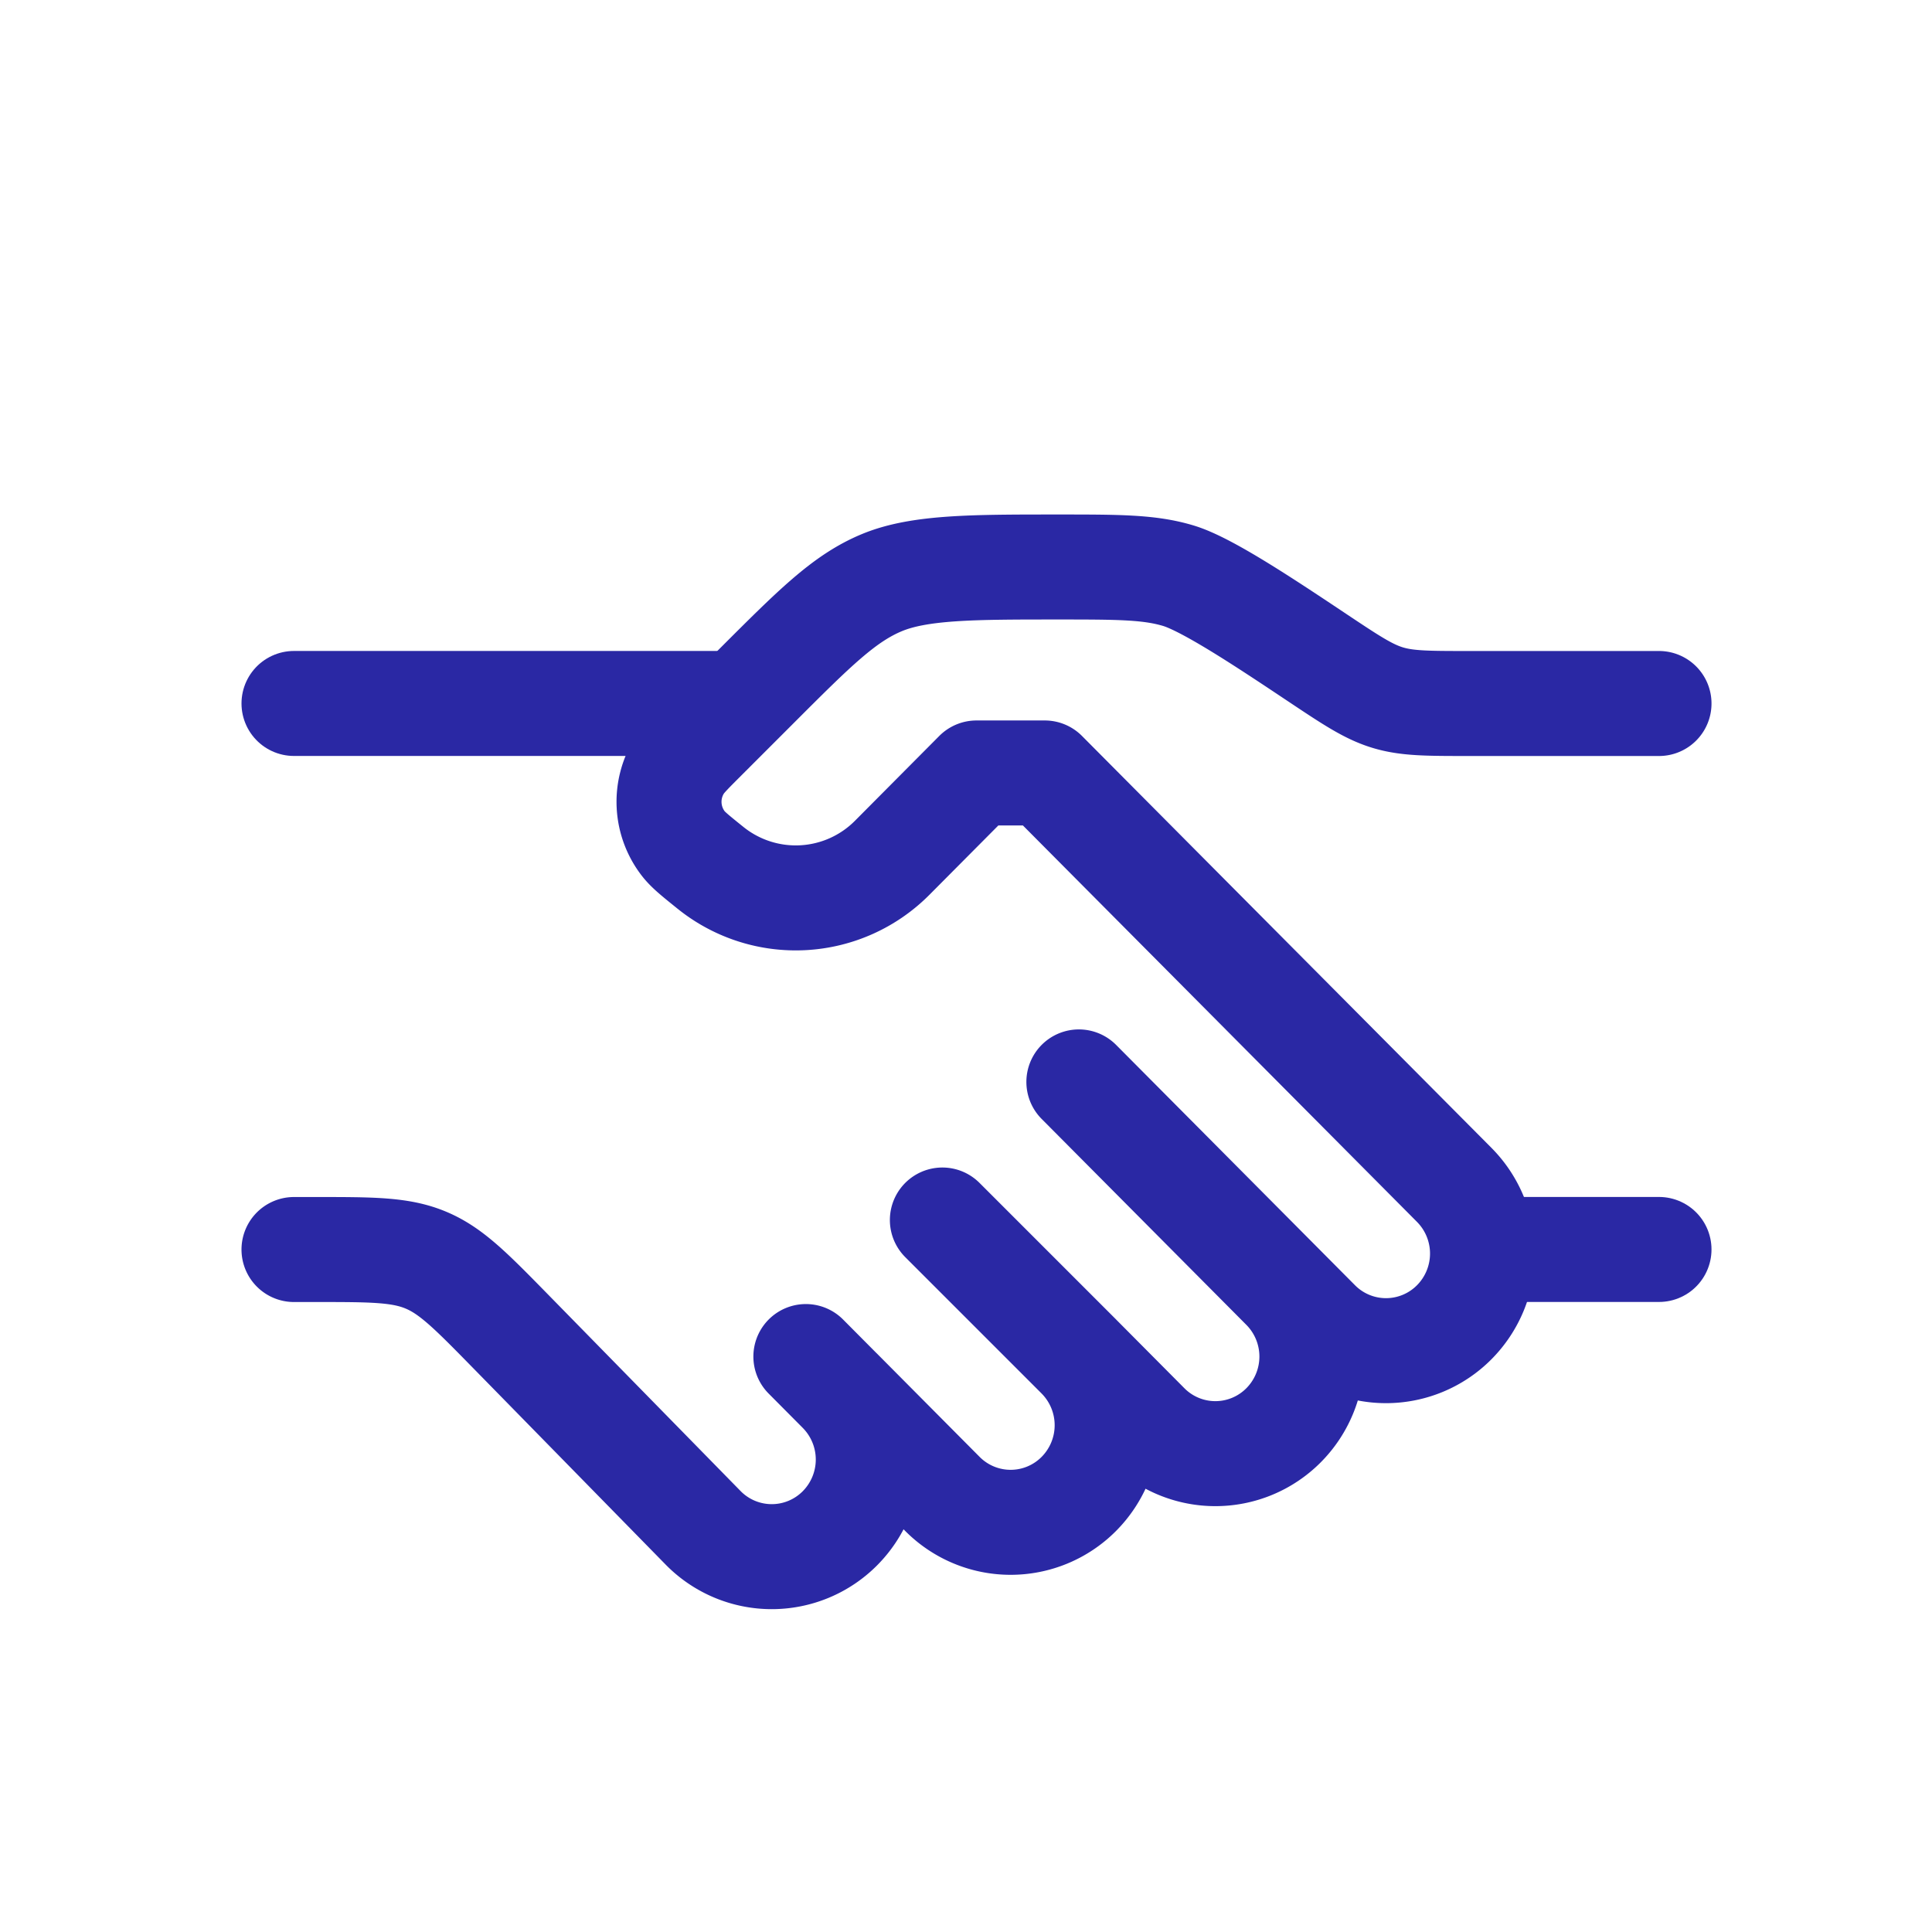
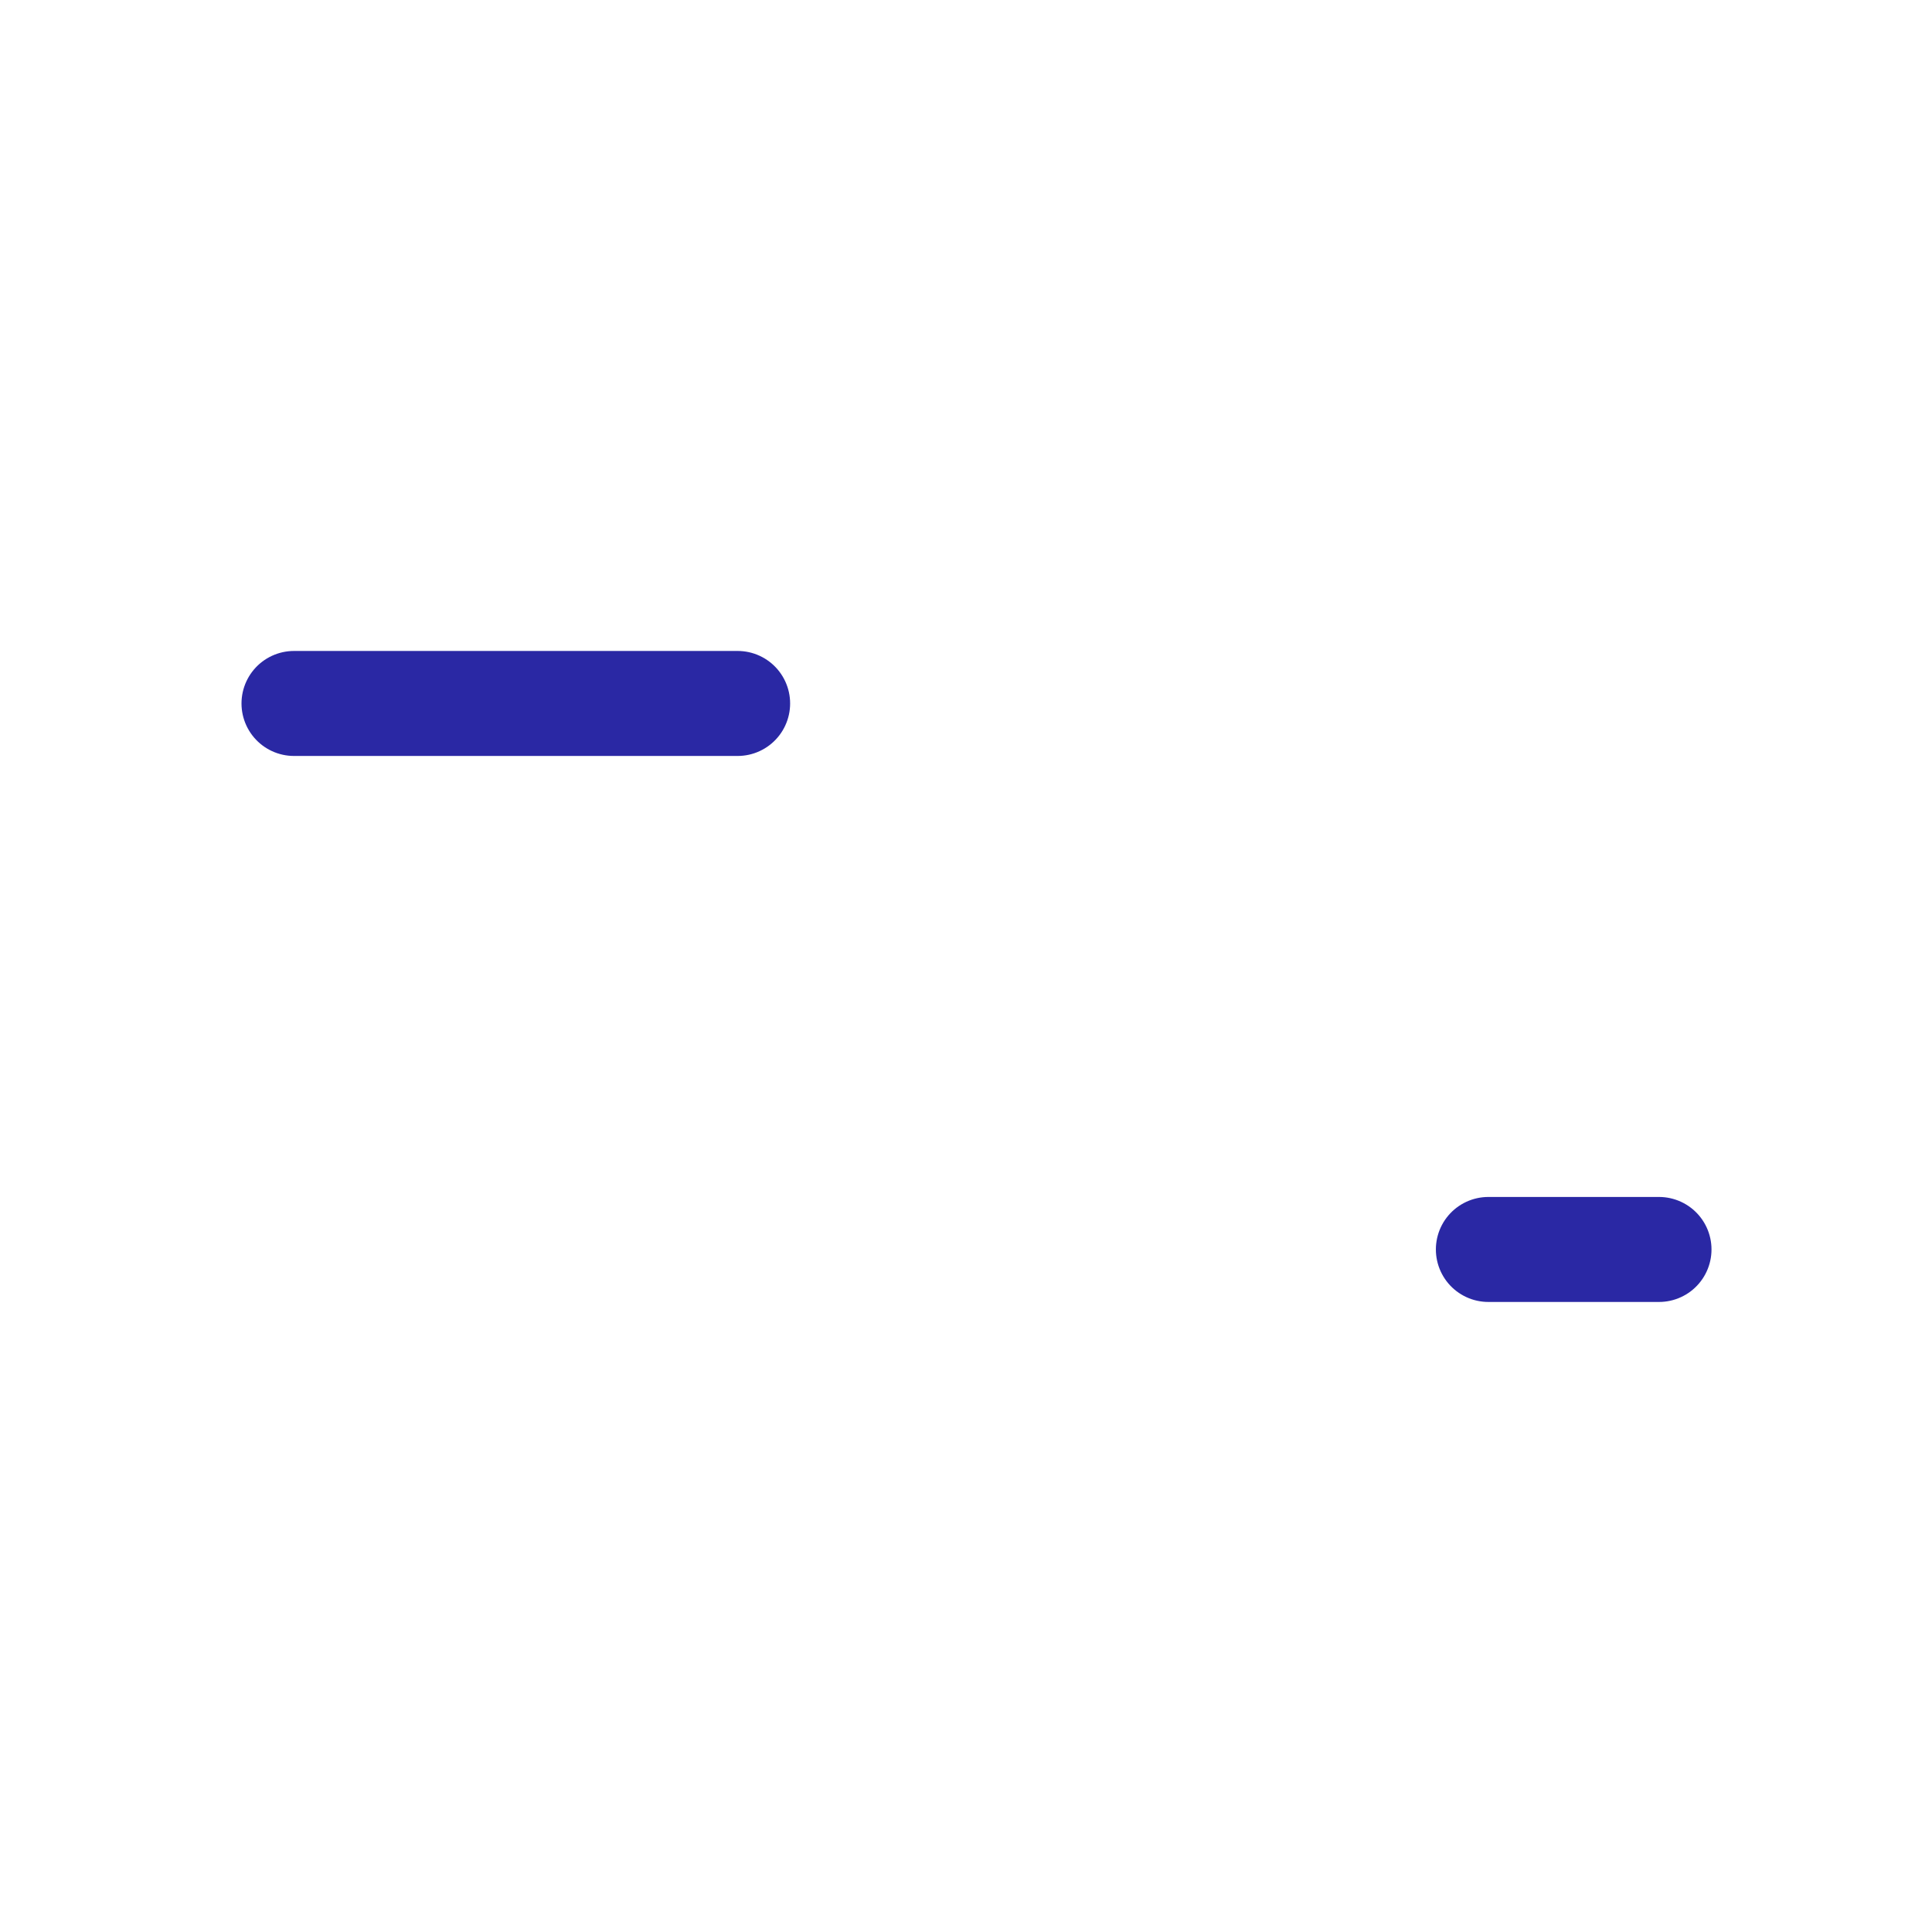
<svg xmlns="http://www.w3.org/2000/svg" width="92" height="92" fill="none">
-   <path stroke="#2A28A4" stroke-linecap="round" stroke-linejoin="round" stroke-width="5" d="M79 33.5h-9.064c-1.954 0-2.93 0-3.852-.279-.92-.279-1.733-.82-3.359-1.904-2.438-1.626-5.22-3.48-6.602-3.899C54.742 27 53.276 27 50.346 27c-3.985 0-6.554 0-8.346.742-1.792.742-3.2 2.151-6.019 4.97l-2.48 2.48c-.635.635-.952.952-1.148 1.266a3.25 3.25 0 0 0 .2 3.732c.23.29.58.572 1.28 1.135a6.472 6.472 0 0 0 8.656-.482l4.011-4.035h3.25l19.5 19.616a4.643 4.643 0 0 1 0 6.539 4.577 4.577 0 0 1-6.5 0l-1.625-1.635m0 0-9.75-9.808m9.75 9.808a4.643 4.643 0 0 1 0 6.539 4.577 4.577 0 0 1-6.5 0l-3.25-3.27m0 0a4.643 4.643 0 0 1 0 6.54 4.577 4.577 0 0 1-6.5 0L40 66.231m11.375-1.635-6.5-6.5M40 66.233l-1.625-1.635M40 66.233a4.643 4.643 0 0 1 0 6.539 4.577 4.577 0 0 1-6.5 0l-9.177-9.368c-1.886-1.925-2.828-2.887-4.036-3.395-1.208-.508-2.556-.508-5.25-.508H14" />
  <path stroke="#2A28A4" stroke-linecap="round" stroke-width="5" d="M79 59.498h-8.125m-35.75-26H14" />
</svg>